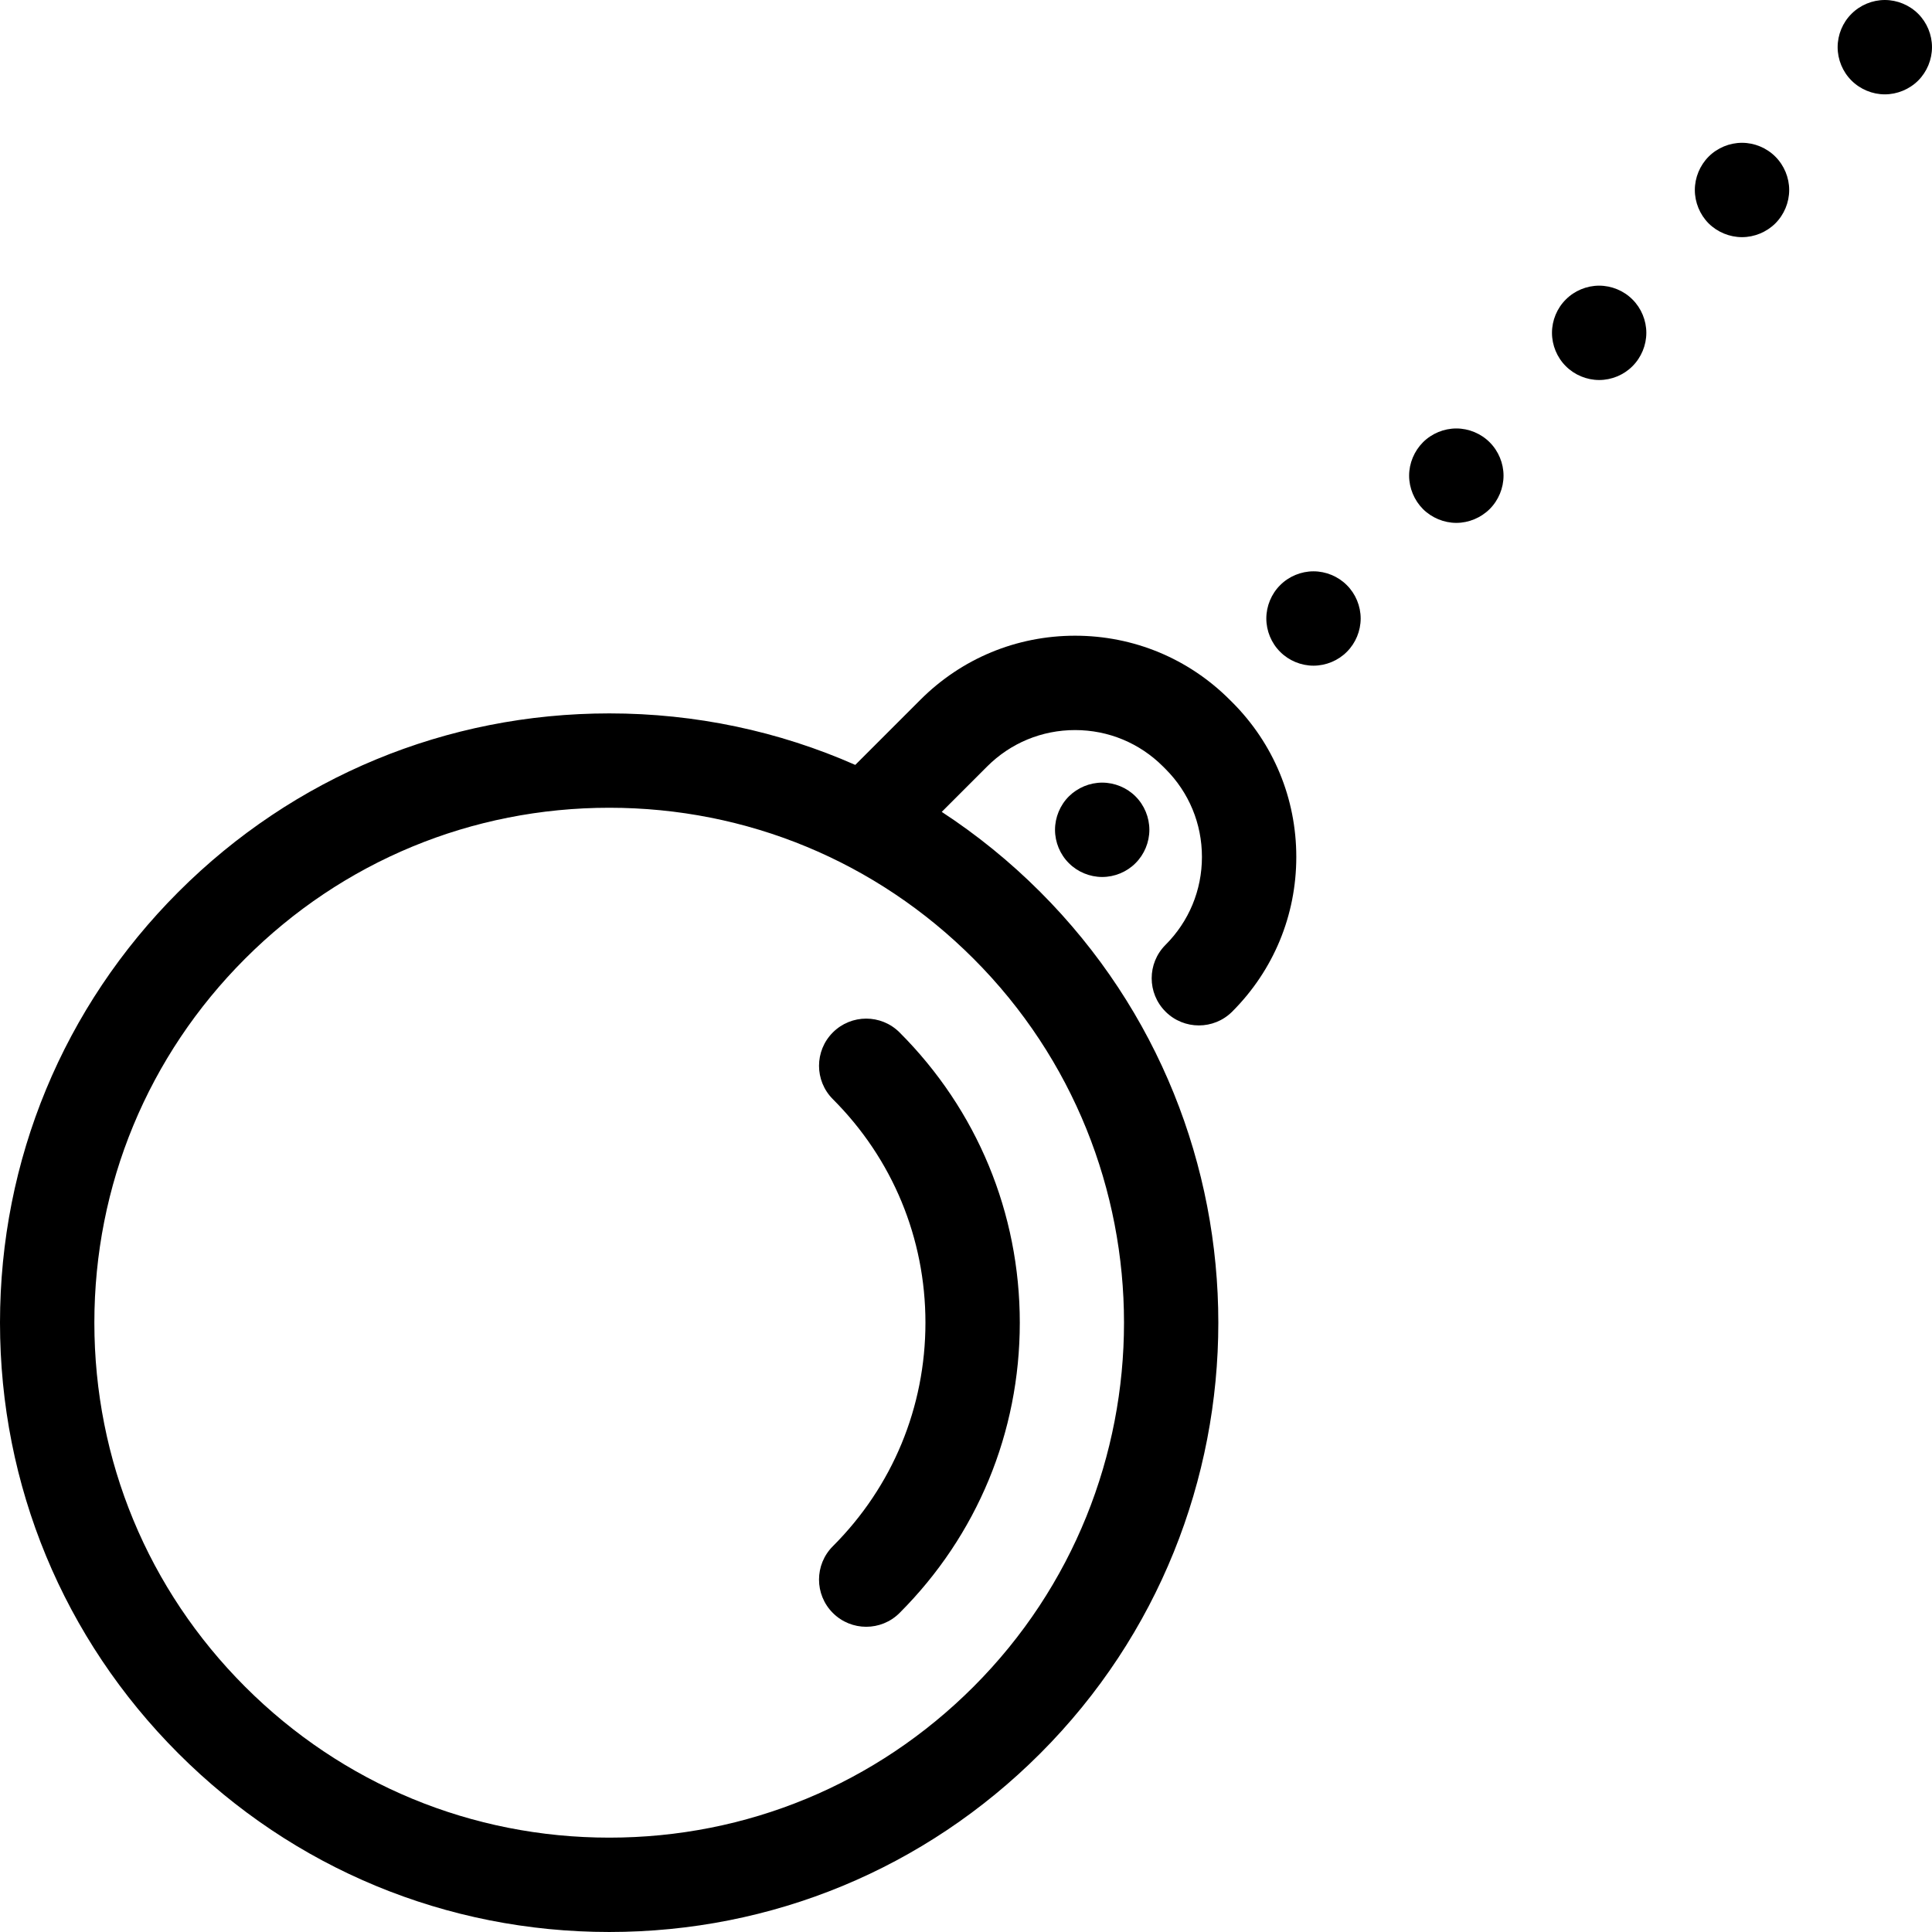
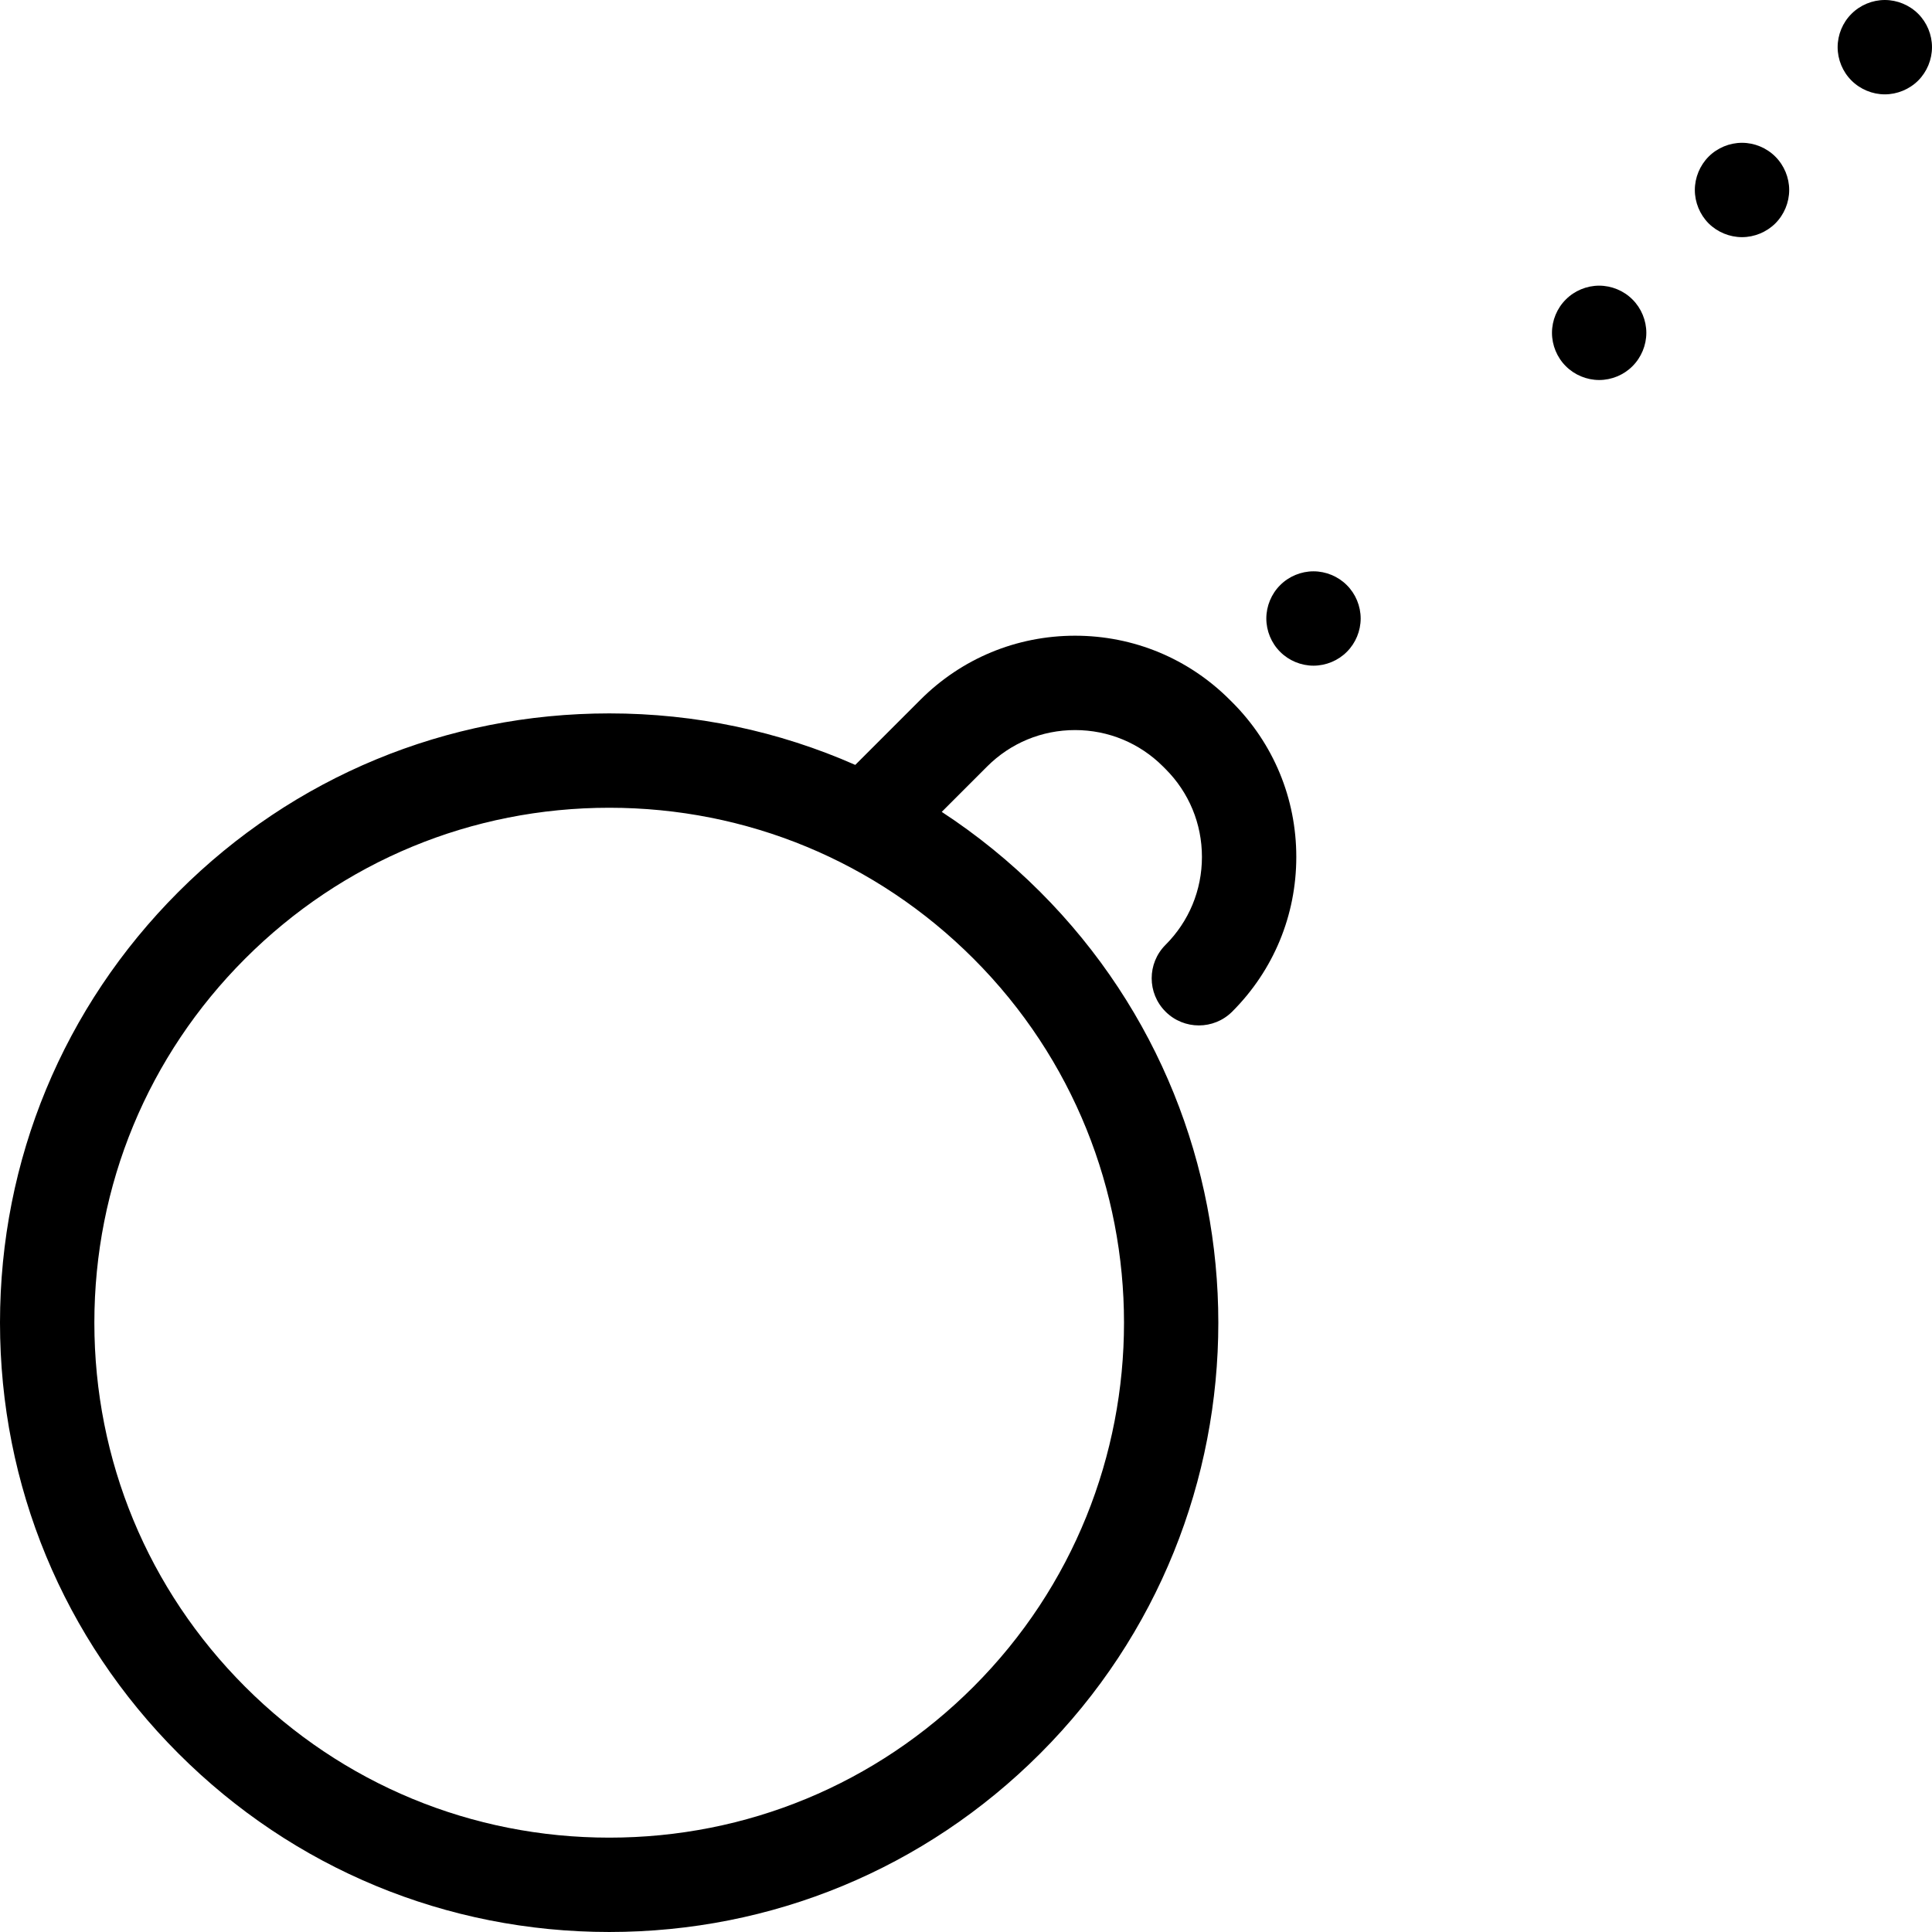
<svg xmlns="http://www.w3.org/2000/svg" version="1.1" id="Capa_1" x="0px" y="0px" viewBox="0 0 307.122 307.122" style="enable-background:new 0 0 307.122 307.122;" xml:space="preserve">
  <g>
-     <path d="M132.394,256.406c1.464,1.464,3.384,2.196,5.303,2.196c1.919,0,3.839-0.732,5.303-2.196   c12.325-12.325,19.112-28.712,19.112-46.142s-6.788-33.816-19.112-46.142c-2.929-2.928-7.678-2.928-10.606,0   c-2.929,2.93-2.929,7.678,0,10.607c9.492,9.491,14.719,22.11,14.719,35.534s-5.227,26.043-14.719,35.534   C129.464,248.728,129.464,253.476,132.394,256.406z" />
    <path d="M195.49,111.243c-6.568-6.569-15.301-10.187-24.59-10.187c-9.289,0-18.022,3.617-24.59,10.186l-10.352,10.351   c-12.158-5.365-25.411-8.187-39.099-8.187c-25.872,0-50.195,10.074-68.489,28.368C10.075,160.07,0,184.392,0,210.264   s10.075,50.194,28.37,68.489c18.294,18.294,42.617,28.368,68.489,28.368c25.872,0,50.195-10.074,68.489-28.368   c37.765-37.766,37.765-99.213,0-136.979c-4.822-4.822-10.066-9.067-15.644-12.713l7.213-7.213   c3.735-3.734,8.702-5.792,13.983-5.792c5.283,0,10.249,2.058,13.984,5.793l0.39,0.39c3.735,3.734,5.792,8.7,5.792,13.983   c0,5.282-2.057,10.248-5.792,13.982c-2.929,2.929-2.929,7.678,0,10.606c1.464,1.465,3.384,2.197,5.303,2.197   s3.839-0.732,5.303-2.196c6.568-6.568,10.186-15.301,10.186-24.59c0-9.29-3.617-18.022-10.186-24.591L195.49,111.243z    M154.741,268.146c-15.461,15.461-36.018,23.976-57.882,23.976c-21.865,0-42.422-8.515-57.883-23.976S15,232.129,15,210.264   s8.515-42.421,23.976-57.882s36.018-23.976,57.883-23.976c21.865,0,42.421,8.515,57.882,23.976   C186.658,184.298,186.658,236.23,154.741,268.146z" />
-     <path d="M169.911,126.601c-1.4,1.399-2.2,3.34-2.2,5.31s0.8,3.91,2.2,5.3c1.39,1.4,3.33,2.2,5.3,2.2c1.98,0,3.91-0.8,5.3-2.2   c1.4-1.39,2.2-3.33,2.2-5.3c0-1.979-0.8-3.91-2.2-5.31c-1.39-1.391-3.32-2.19-5.3-2.19   C173.241,124.41,171.312,125.21,169.911,126.601z" />
    <path d="M208.801,90.821c-1.97,0-3.91,0.8-5.3,2.2c-1.4,1.39-2.2,3.33-2.2,5.3s0.8,3.91,2.2,5.3c1.39,1.4,3.33,2.2,5.3,2.2   c1.97,0,3.91-0.8,5.3-2.2c1.4-1.39,2.2-3.33,2.2-5.3s-0.8-3.91-2.2-5.3C212.711,91.62,210.771,90.821,208.801,90.821z" />
-     <path d="M231.511,68.111c-1.98,0-3.91,0.8-5.31,2.2c-1.39,1.399-2.2,3.33-2.2,5.3c0,1.979,0.81,3.91,2.2,5.31   c1.4,1.391,3.33,2.2,5.31,2.2c1.97,0,3.9-0.81,5.3-2.2c1.4-1.399,2.2-3.33,2.2-5.31c0-1.97-0.8-3.9-2.2-5.3   C235.411,68.91,233.481,68.111,231.511,68.111z" />
    <path d="M254.211,45.41c-1.97,0-3.91,0.8-5.3,2.2c-1.4,1.39-2.2,3.32-2.2,5.3c0,1.97,0.8,3.91,2.2,5.3c1.39,1.4,3.33,2.2,5.3,2.2   c1.98,0,3.91-0.8,5.3-2.2c1.4-1.399,2.2-3.33,2.2-5.3s-0.8-3.91-2.2-5.3C258.122,46.21,256.181,45.41,254.211,45.41z" />
    <path d="M276.921,22.7c-1.98,0-3.91,0.8-5.31,2.2c-1.39,1.4-2.19,3.33-2.19,5.3c0,1.98,0.8,3.91,2.19,5.311   c1.4,1.39,3.33,2.189,5.31,2.189c1.97,0,3.9-0.8,5.3-2.189c1.4-1.4,2.2-3.33,2.2-5.311c0-1.97-0.8-3.899-2.2-5.3   C280.821,23.5,278.892,22.7,276.921,22.7z" />
    <path d="M304.931,2.2c-1.4-1.399-3.33-2.2-5.31-2.2c-1.97,0-3.91,0.801-5.3,2.2c-1.4,1.39-2.2,3.32-2.2,5.3   c0,1.971,0.8,3.91,2.2,5.301c1.4,1.399,3.33,2.199,5.3,2.199c1.97,0,3.91-0.8,5.31-2.199c1.39-1.391,2.19-3.33,2.19-5.301   C307.122,5.521,306.321,3.59,304.931,2.2z" />
  </g>
  <g>
</g>
  <g>
</g>
  <g>
</g>
  <g>
</g>
  <g>
</g>
  <g>
</g>
  <g>
</g>
  <g>
</g>
  <g>
</g>
  <g>
</g>
  <g>
</g>
  <g>
</g>
  <g>
</g>
  <g>
</g>
  <g>
</g>
</svg>